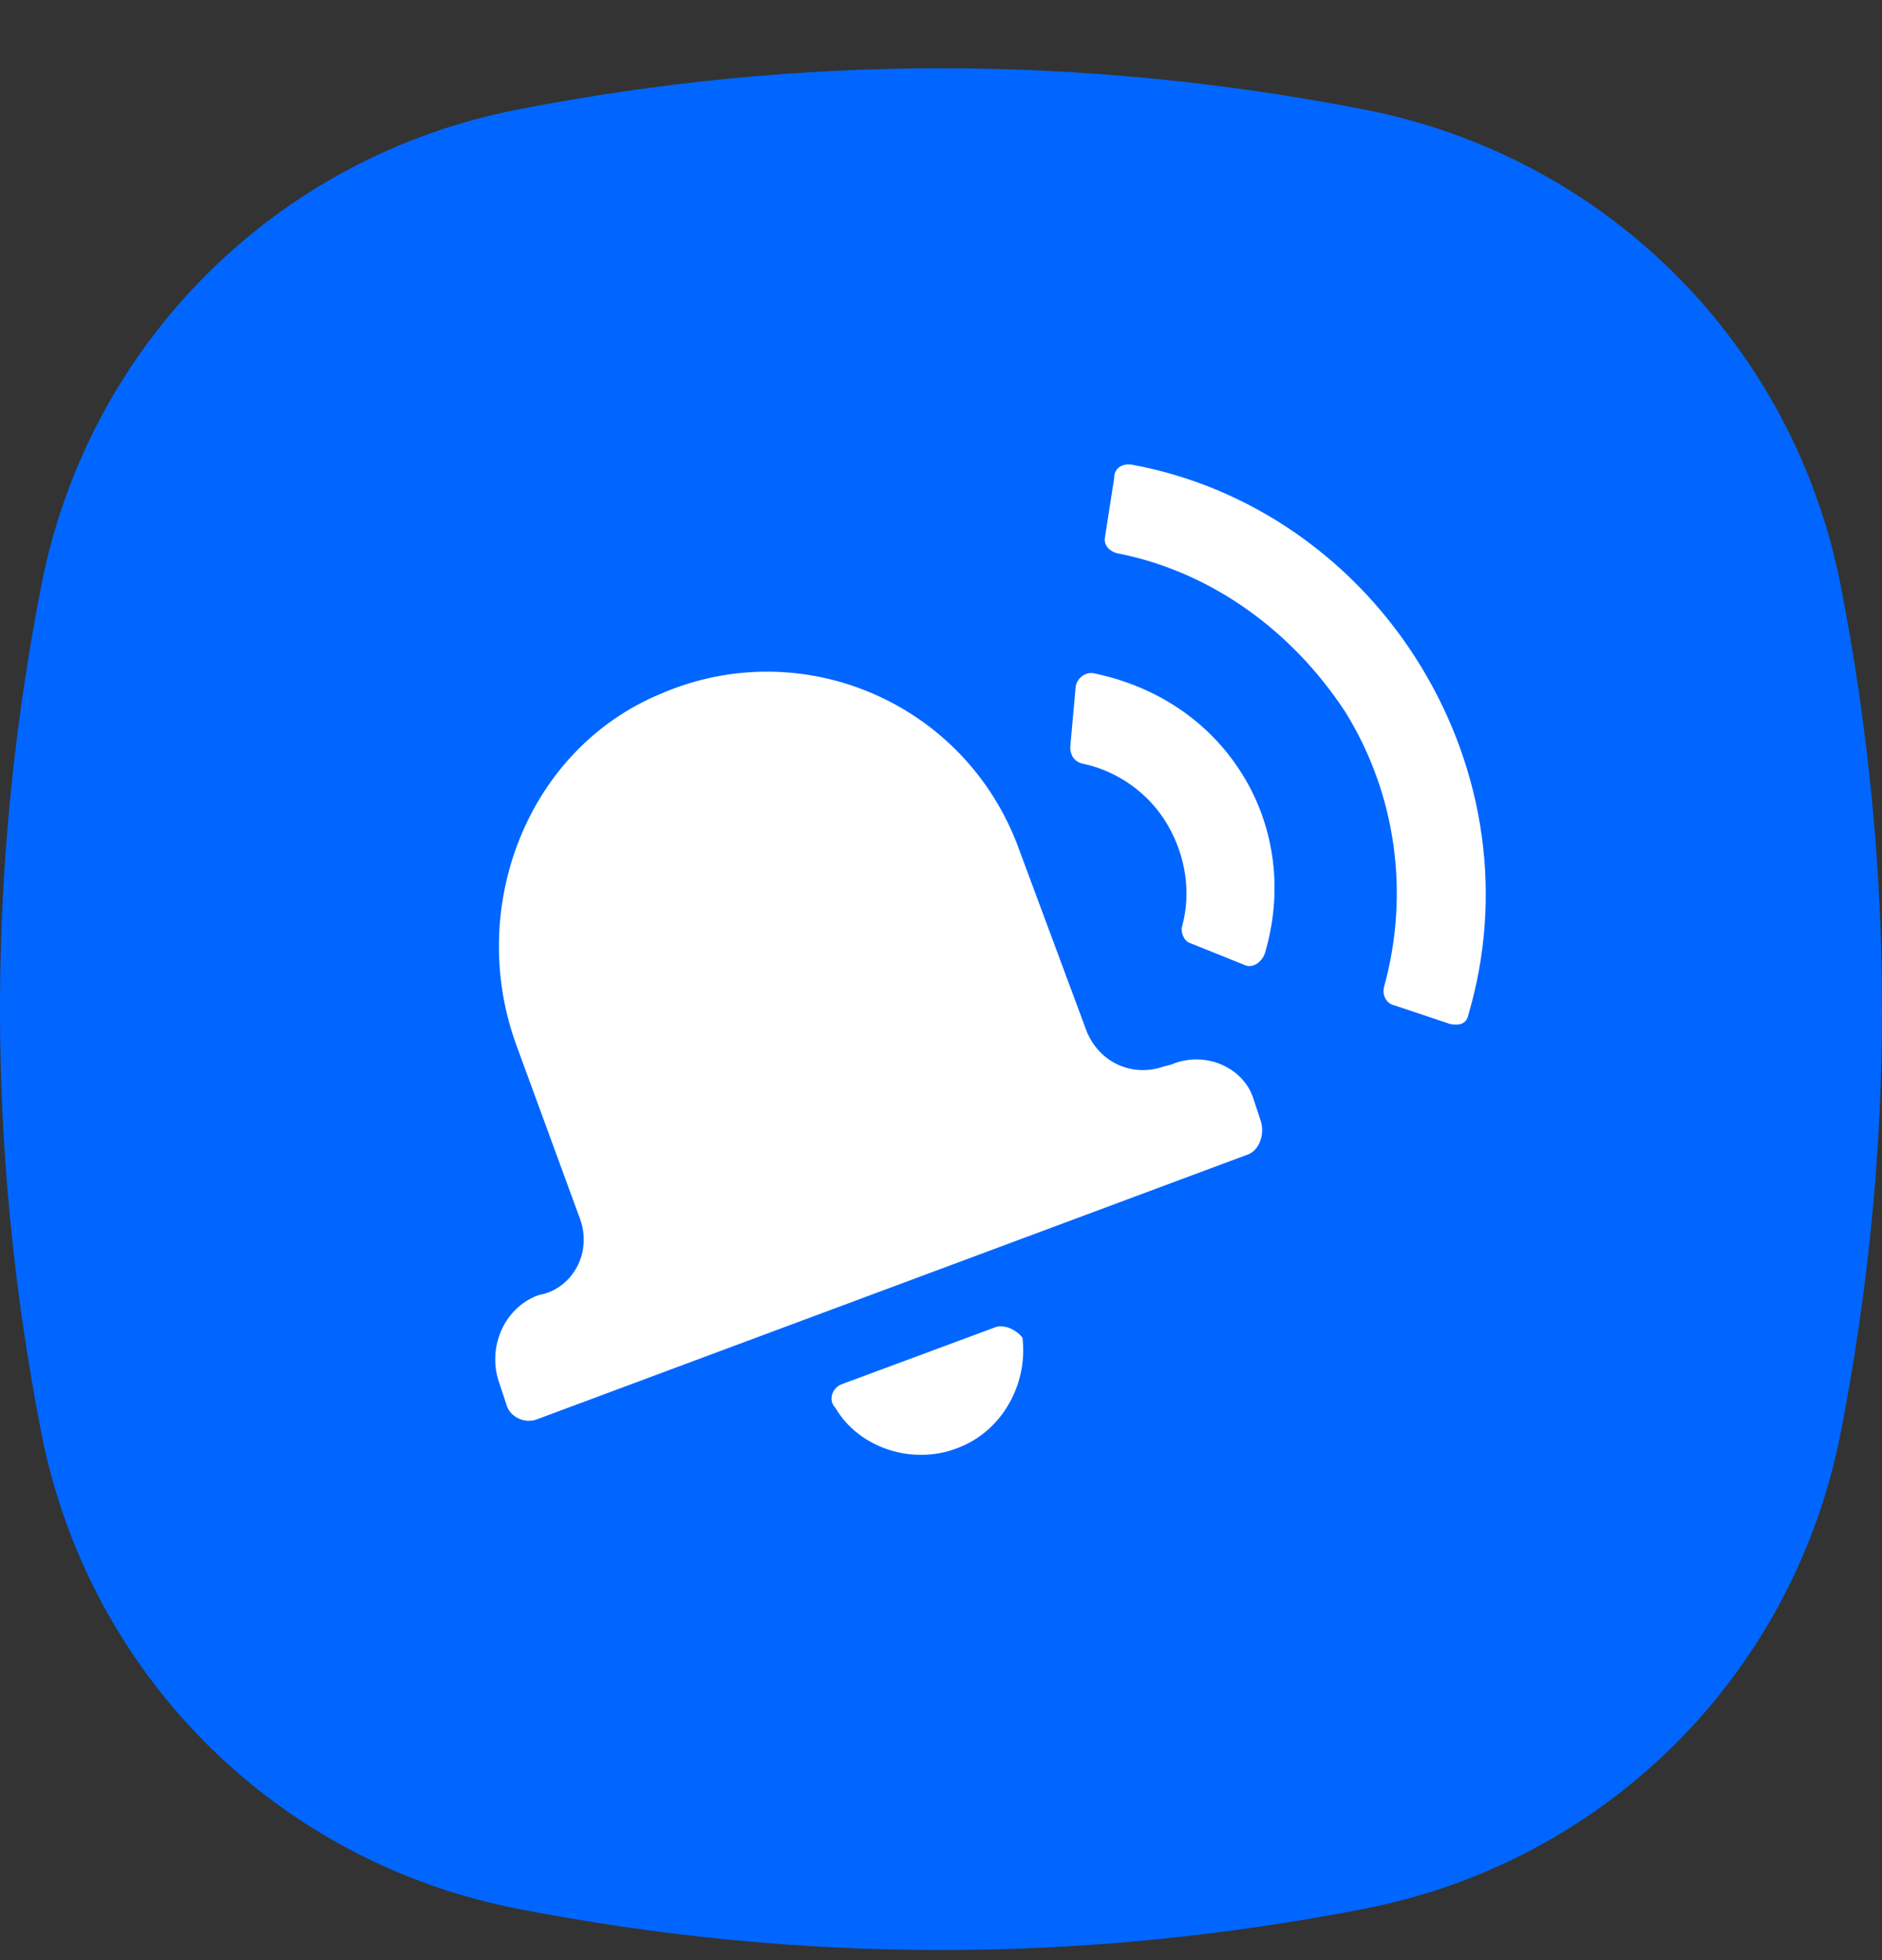
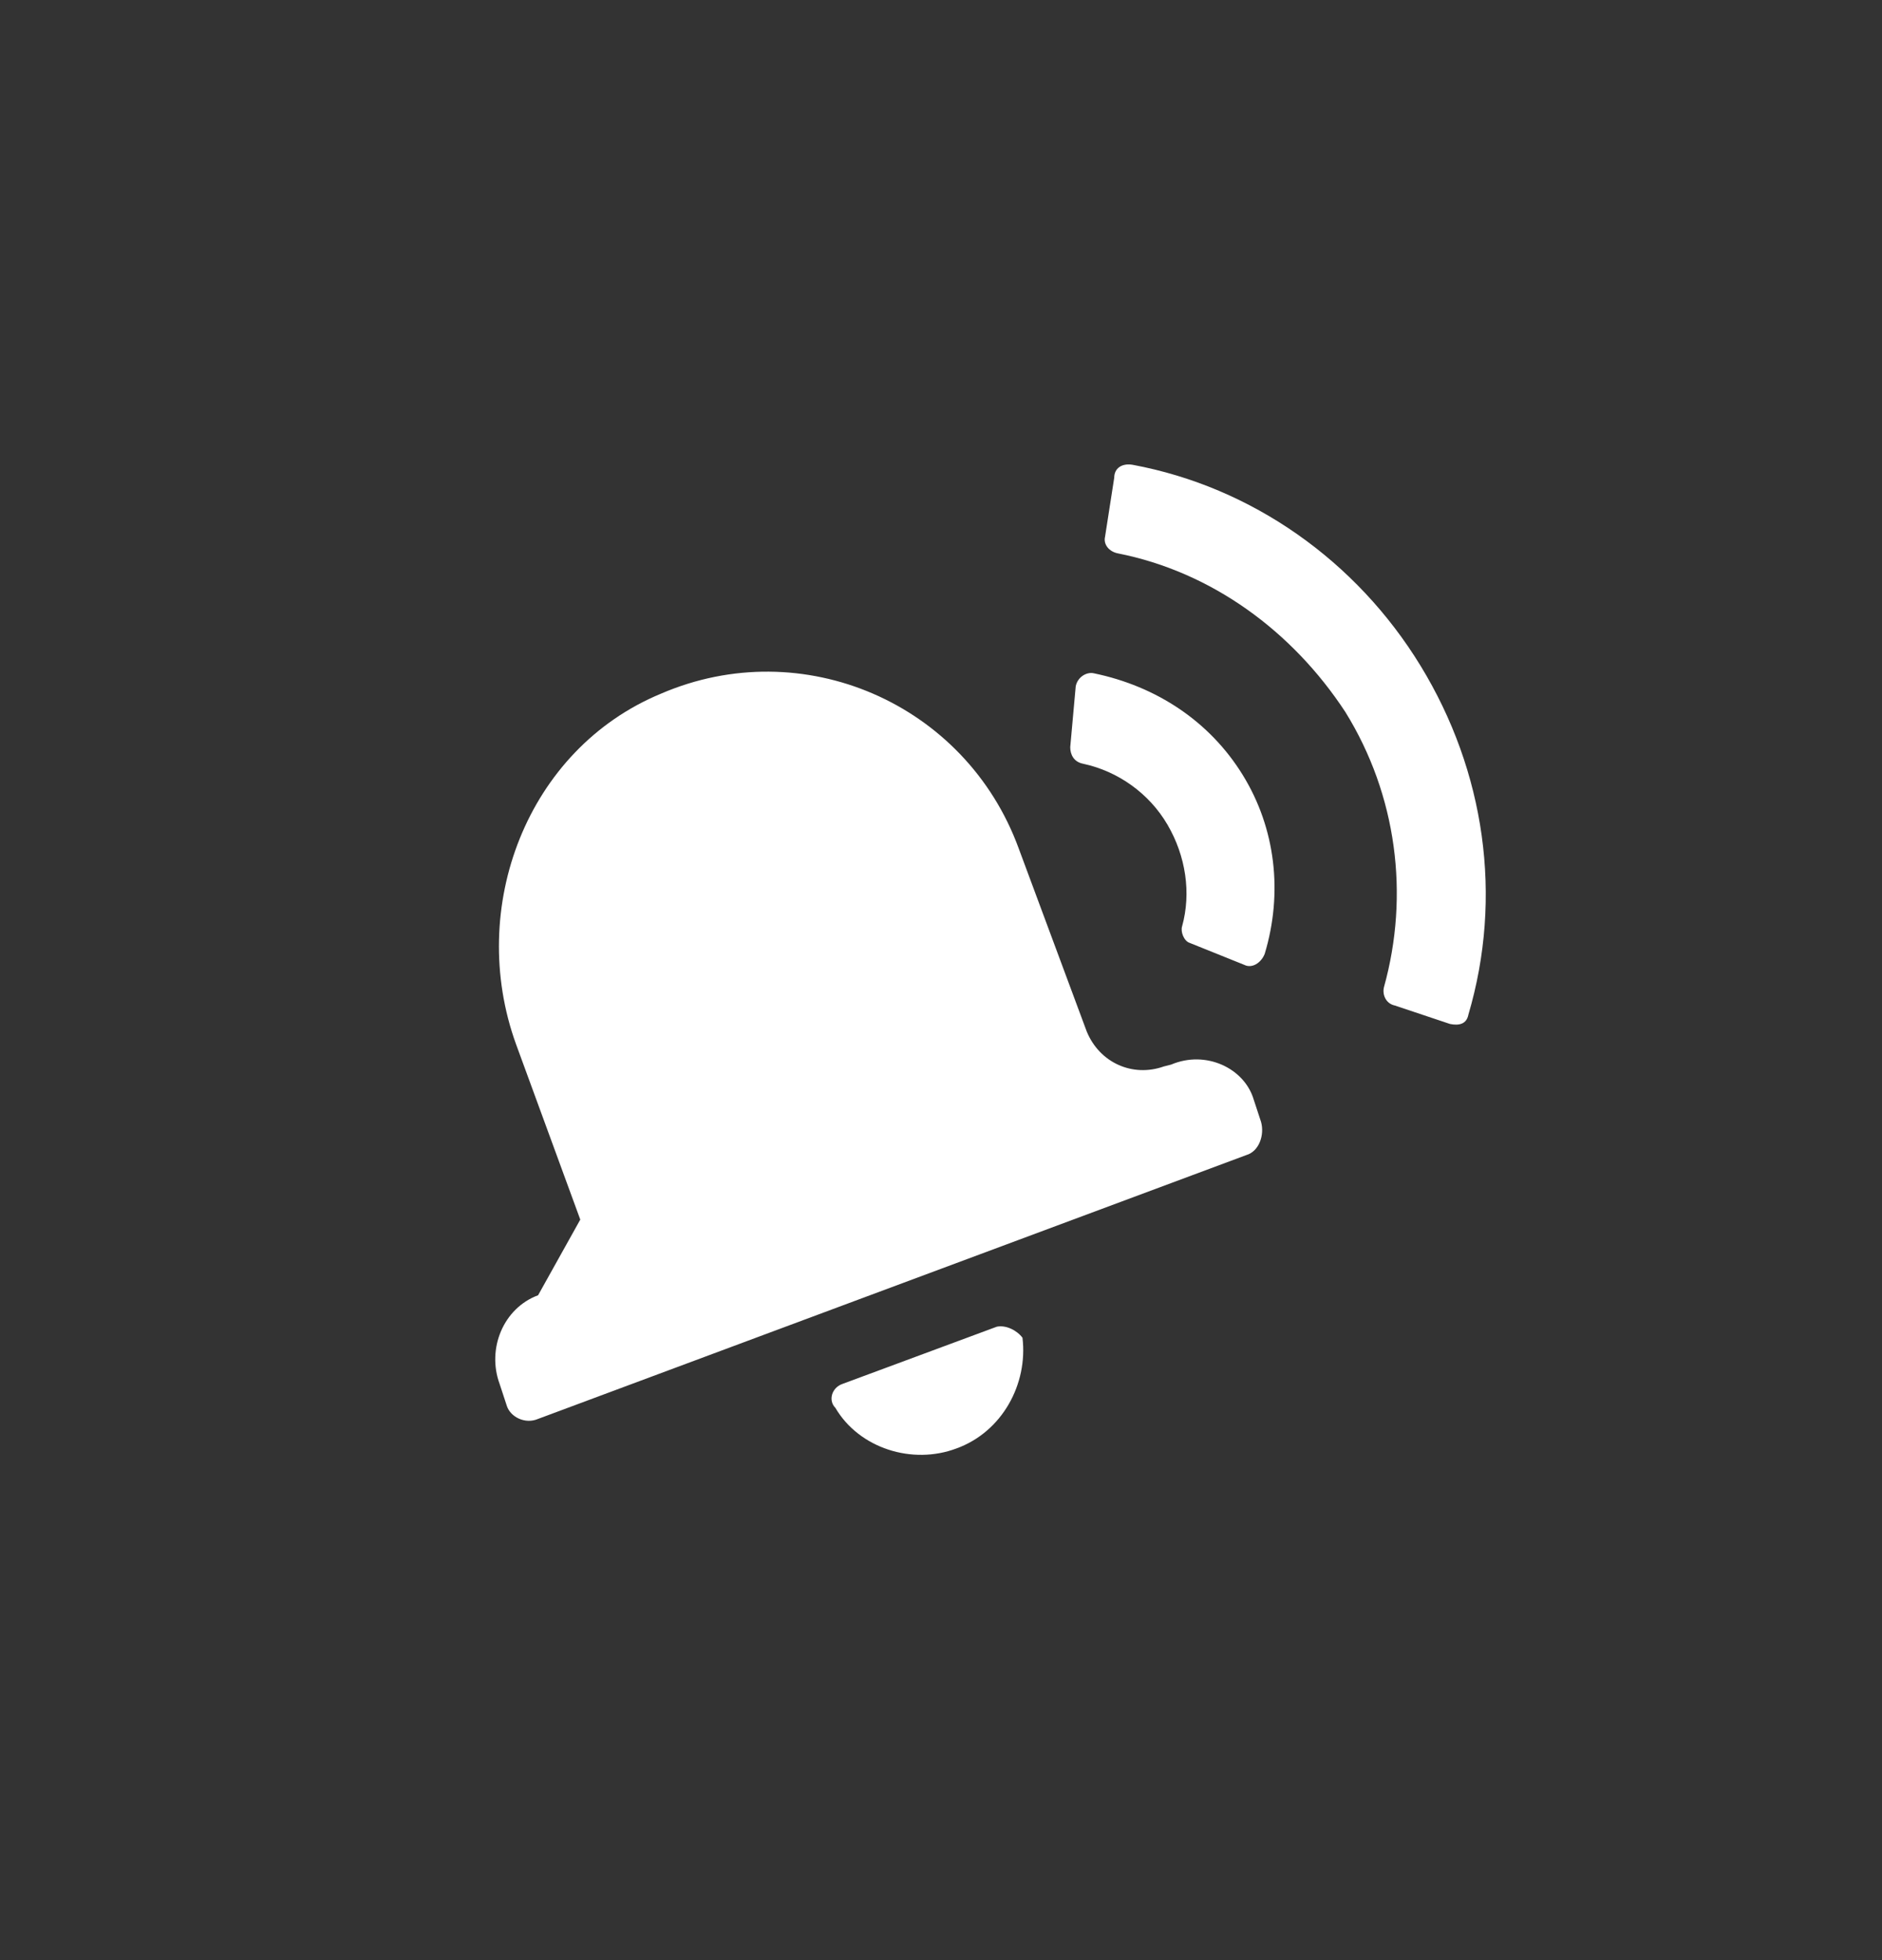
<svg xmlns="http://www.w3.org/2000/svg" width="24" height="25" viewBox="0 0 24 25" fill="none">
  <rect x="0" y="0" width="24" height="25" fill="#333333" stroke="none" />
-   <path d="M23.476 7.482C22.877 4.389 20.482 1.994 17.389 1.395C13.796 0.696 10.204 0.696 6.611 1.395C3.518 1.994 1.123 4.389 0.524 7.482C-0.175 11.075 -0.175 14.667 0.524 18.26C1.123 21.353 3.518 23.748 6.611 24.347C10.204 25.046 13.796 25.046 17.389 24.347C20.482 23.748 22.877 21.353 23.476 18.26C24.175 14.667 24.175 11.075 23.476 7.482Z" fill="#0066FF" />
-   <path d="M14.935 13.578L14.841 13.602C14.443 13.743 14.022 13.555 13.858 13.155L12.992 10.824C12.314 8.965 10.232 8.07 8.43 8.847C6.722 9.553 5.95 11.577 6.581 13.319L7.4 15.555C7.541 15.956 7.33 16.379 6.956 16.497L6.862 16.52C6.418 16.685 6.207 17.203 6.371 17.65L6.464 17.933C6.511 18.074 6.698 18.168 6.862 18.097L15.894 14.732C16.058 14.684 16.128 14.473 16.081 14.308L15.988 14.025C15.87 13.625 15.379 13.39 14.935 13.578ZM12.712 16.921L10.746 17.65C10.606 17.697 10.559 17.862 10.653 17.956C10.957 18.474 11.635 18.686 12.197 18.474C12.782 18.262 13.11 17.65 13.039 17.062C12.969 16.968 12.829 16.897 12.712 16.921ZM18.725 12.943C19.17 11.436 18.936 9.836 18.117 8.494C17.298 7.152 15.964 6.211 14.443 5.928C14.303 5.905 14.209 5.975 14.209 6.093L14.092 6.846C14.069 6.94 14.139 7.035 14.256 7.058C15.449 7.294 16.479 8.047 17.157 9.082C17.813 10.142 17.976 11.413 17.649 12.59C17.625 12.684 17.672 12.801 17.789 12.825L18.491 13.06C18.608 13.084 18.702 13.06 18.725 12.943ZM15.847 9.883C15.426 9.2 14.747 8.753 13.952 8.588C13.858 8.565 13.741 8.635 13.718 8.753L13.648 9.53C13.648 9.624 13.694 9.718 13.812 9.741C14.256 9.836 14.654 10.118 14.888 10.518C15.122 10.918 15.192 11.389 15.075 11.813C15.052 11.883 15.098 12.001 15.169 12.025L15.87 12.307C15.964 12.354 16.081 12.284 16.128 12.166C16.362 11.389 16.268 10.565 15.847 9.883Z" fill="white" />
+   <path d="M14.935 13.578L14.841 13.602C14.443 13.743 14.022 13.555 13.858 13.155L12.992 10.824C12.314 8.965 10.232 8.07 8.43 8.847C6.722 9.553 5.95 11.577 6.581 13.319L7.4 15.555L6.862 16.52C6.418 16.685 6.207 17.203 6.371 17.65L6.464 17.933C6.511 18.074 6.698 18.168 6.862 18.097L15.894 14.732C16.058 14.684 16.128 14.473 16.081 14.308L15.988 14.025C15.87 13.625 15.379 13.39 14.935 13.578ZM12.712 16.921L10.746 17.65C10.606 17.697 10.559 17.862 10.653 17.956C10.957 18.474 11.635 18.686 12.197 18.474C12.782 18.262 13.11 17.65 13.039 17.062C12.969 16.968 12.829 16.897 12.712 16.921ZM18.725 12.943C19.17 11.436 18.936 9.836 18.117 8.494C17.298 7.152 15.964 6.211 14.443 5.928C14.303 5.905 14.209 5.975 14.209 6.093L14.092 6.846C14.069 6.94 14.139 7.035 14.256 7.058C15.449 7.294 16.479 8.047 17.157 9.082C17.813 10.142 17.976 11.413 17.649 12.59C17.625 12.684 17.672 12.801 17.789 12.825L18.491 13.06C18.608 13.084 18.702 13.06 18.725 12.943ZM15.847 9.883C15.426 9.2 14.747 8.753 13.952 8.588C13.858 8.565 13.741 8.635 13.718 8.753L13.648 9.53C13.648 9.624 13.694 9.718 13.812 9.741C14.256 9.836 14.654 10.118 14.888 10.518C15.122 10.918 15.192 11.389 15.075 11.813C15.052 11.883 15.098 12.001 15.169 12.025L15.87 12.307C15.964 12.354 16.081 12.284 16.128 12.166C16.362 11.389 16.268 10.565 15.847 9.883Z" fill="white" />
</svg>